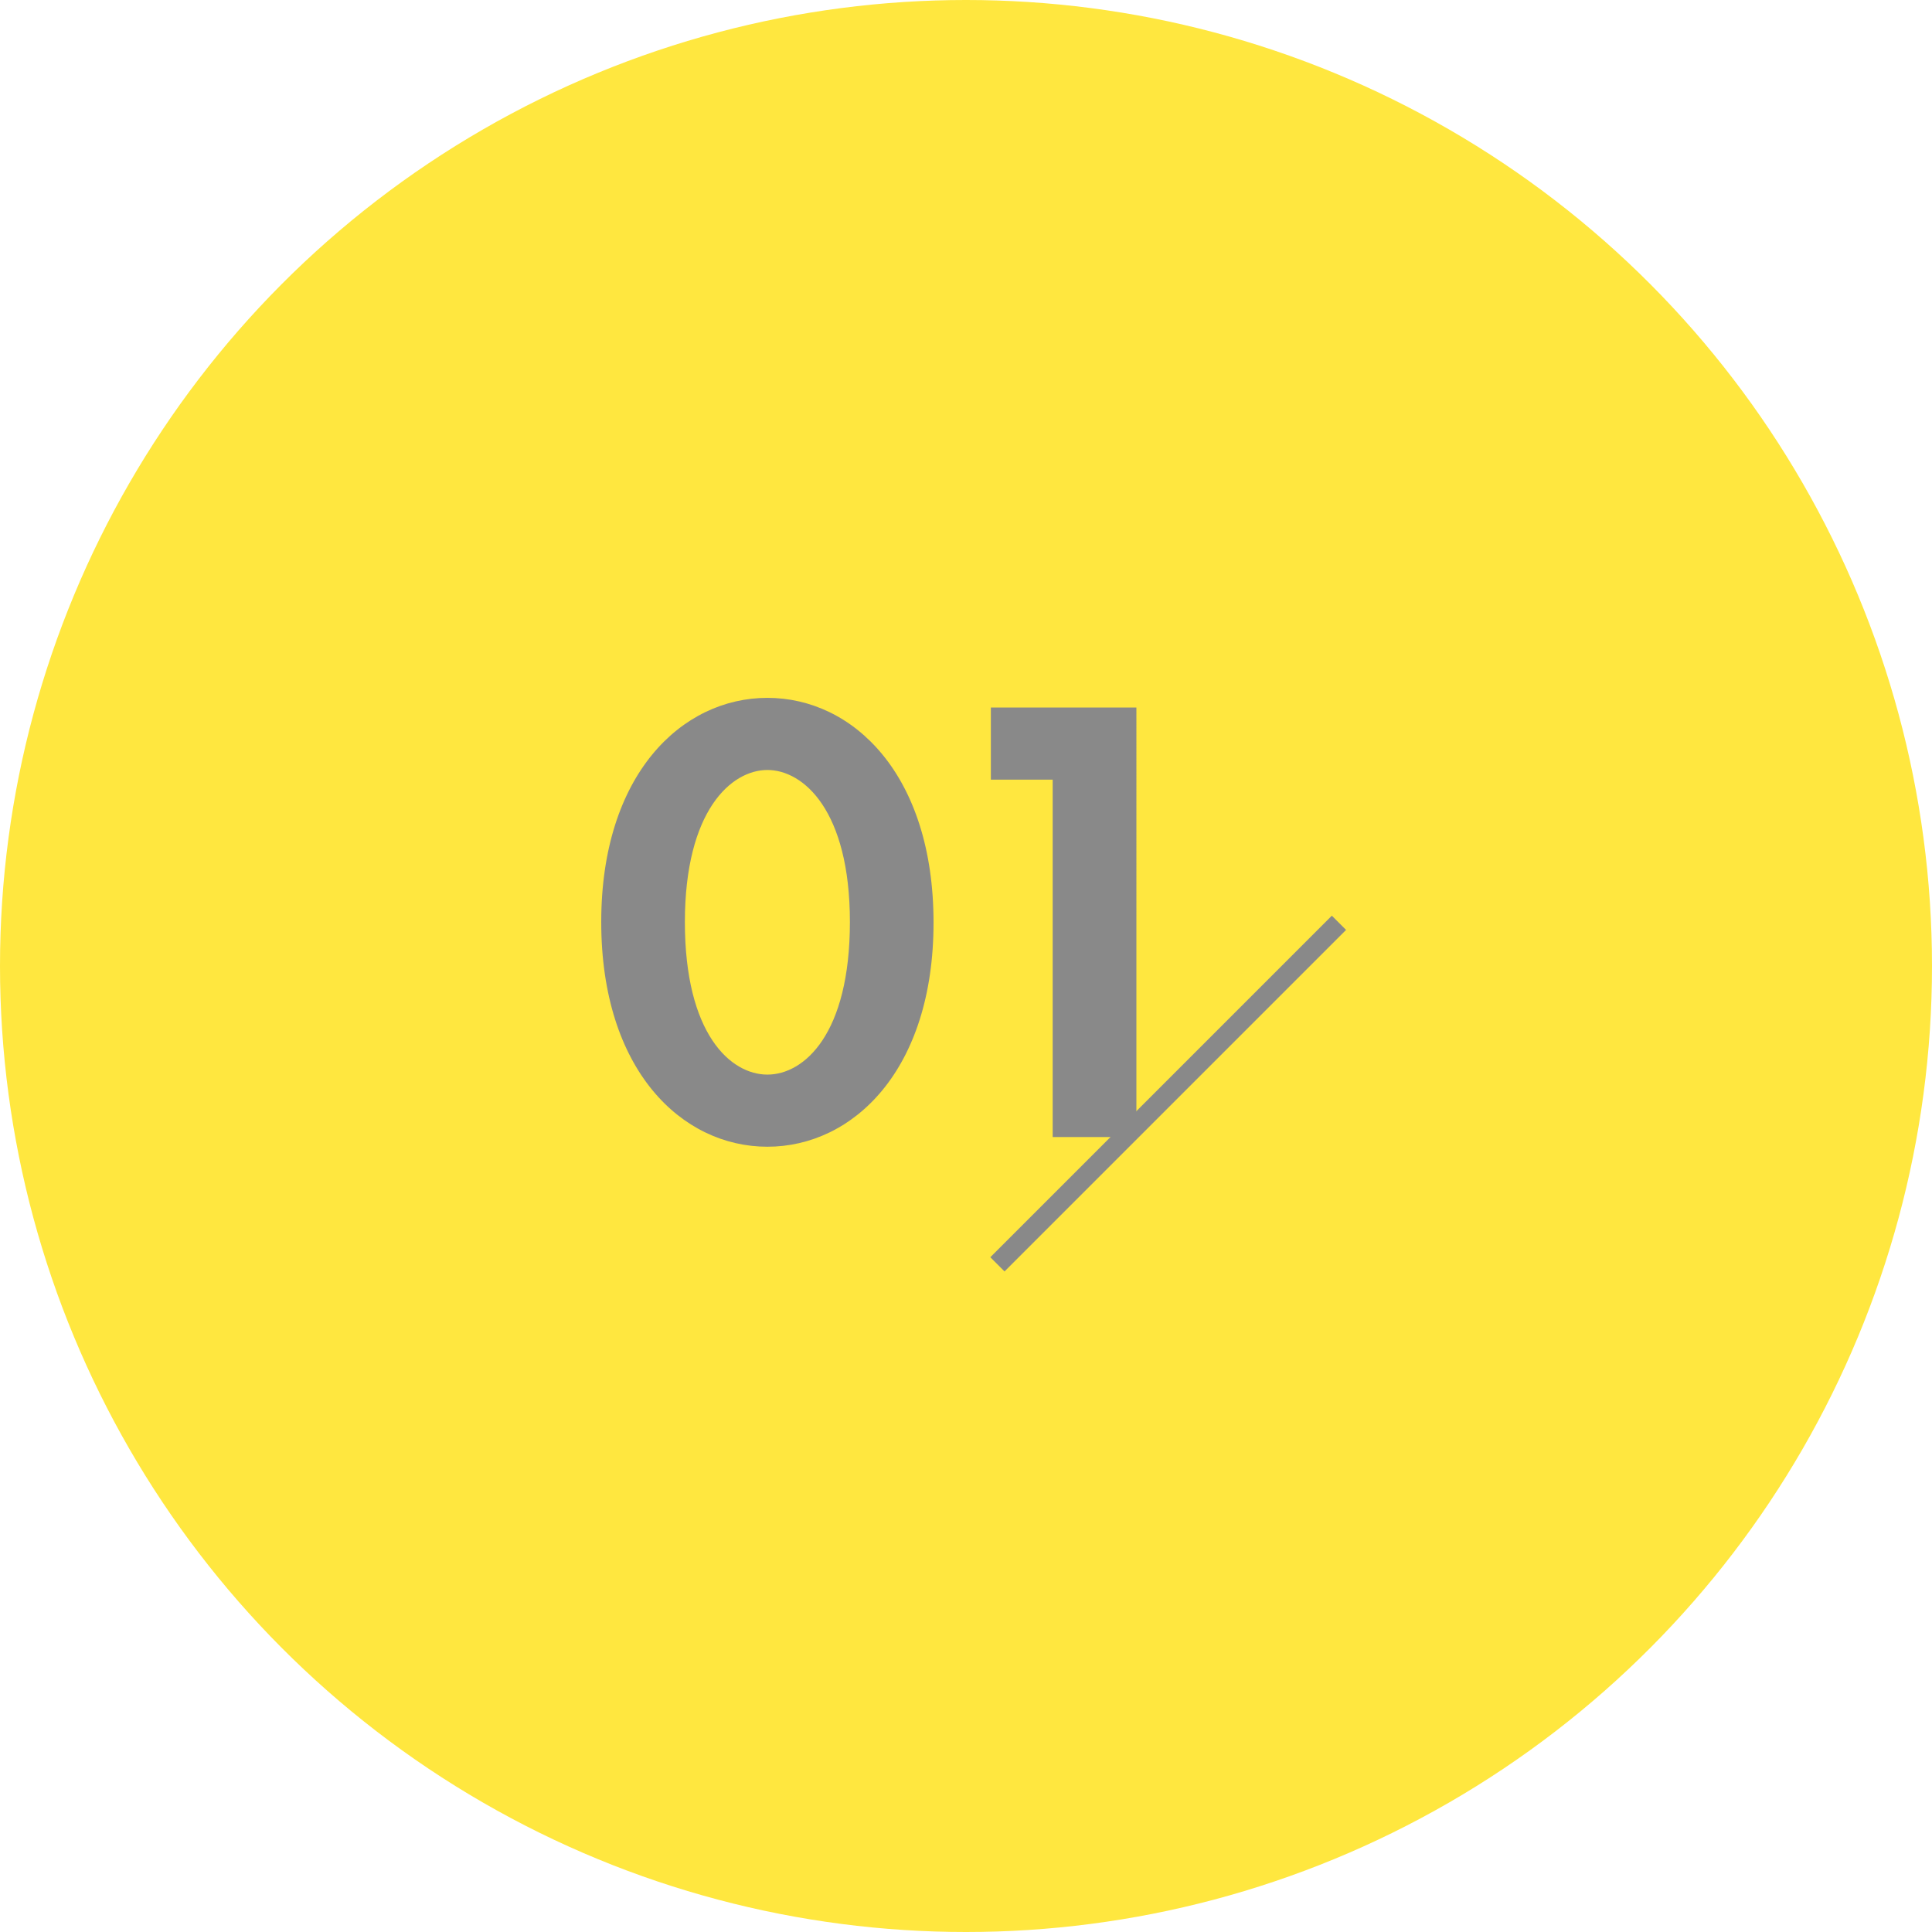
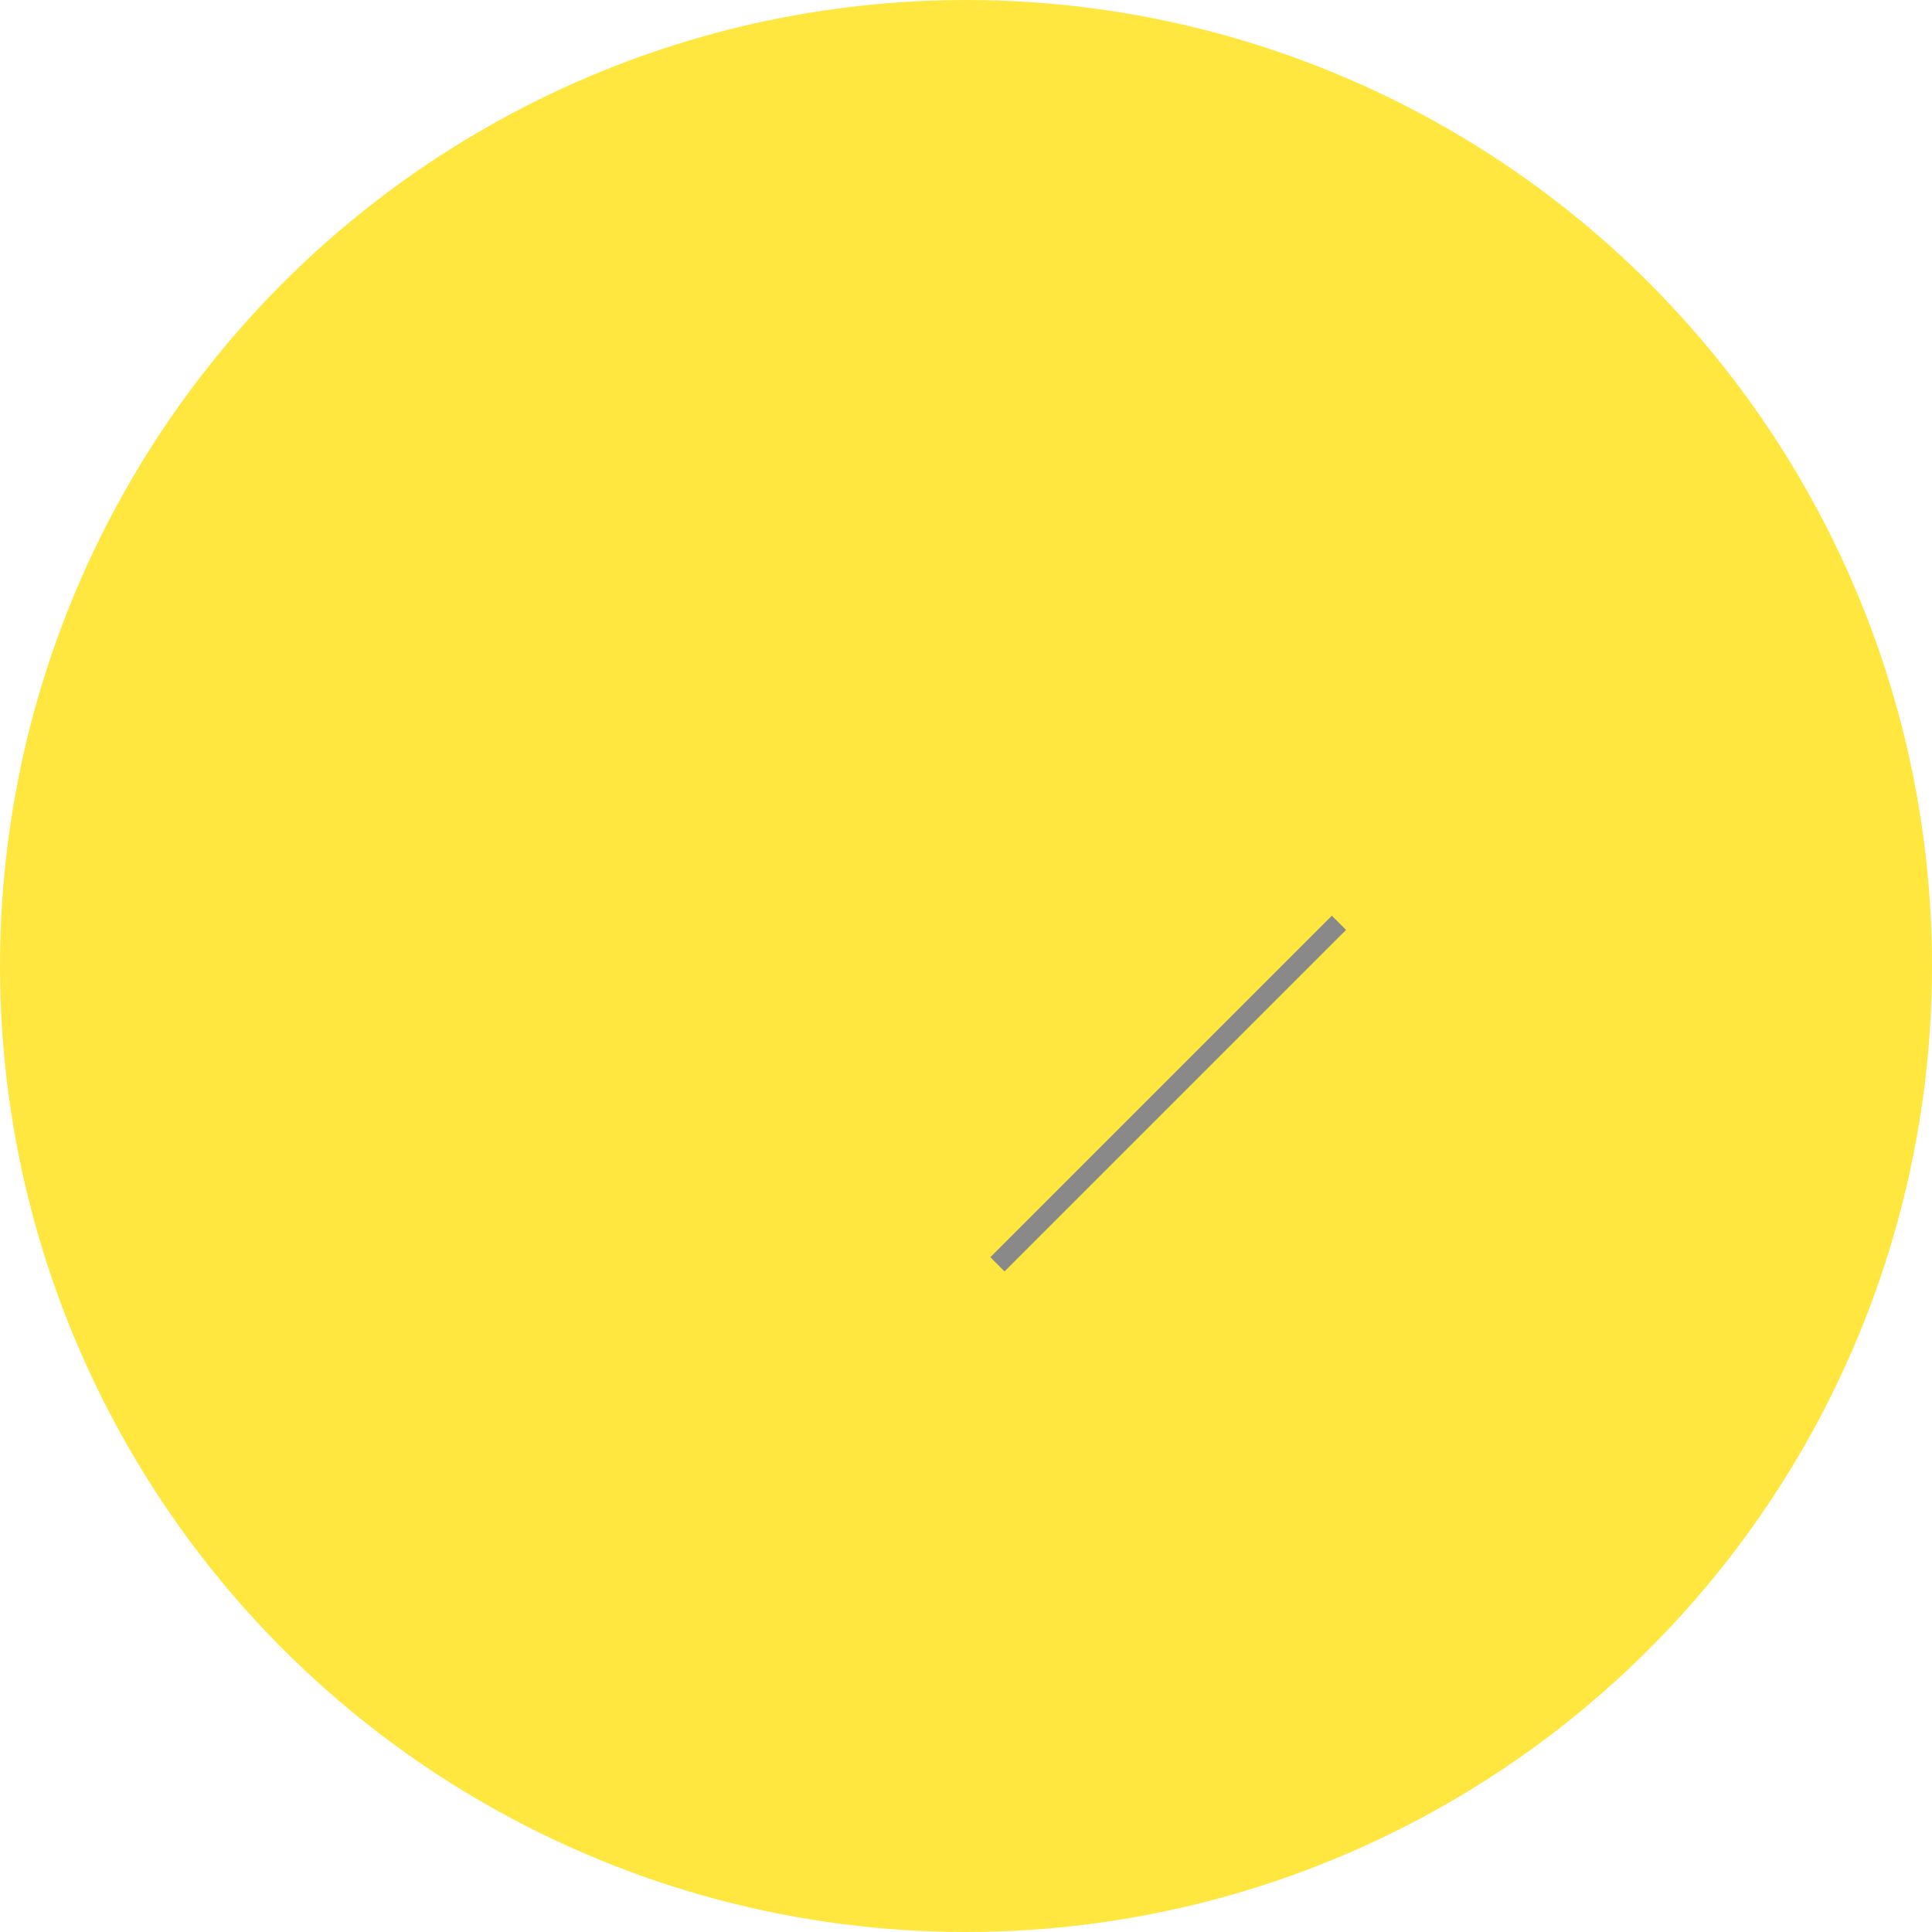
<svg xmlns="http://www.w3.org/2000/svg" width="96" height="96" viewBox="0 0 96 96">
  <g id="グループ_11293" data-name="グループ 11293" transform="translate(-534 -1103)">
    <circle id="楕円形_133" data-name="楕円形 133" cx="48" cy="48" r="48" transform="translate(534 1103)" fill="#ffe73f" />
-     <path id="パス_44421" data-name="パス 44421" d="M-7.984.48C-3.728.48.272-3.328.272-10.656c0-7.36-4-11.168-8.256-11.168s-8.256,3.808-8.256,11.136C-16.24-3.328-12.24.48-7.984.48Zm0-18.72c1.792,0,4.1,2.016,4.1,7.552,0,5.568-2.272,7.584-4.1,7.584s-4.1-2.016-4.1-7.584C-12.08-16.224-9.776-18.24-7.984-18.24ZM6.192,0h4.16V-21.344H3.12v3.584H6.192Z" transform="translate(580.115 1159.5)" fill="#898989" />
    <rect id="長方形_24031" data-name="長方形 24031" width="1" height="24" transform="translate(600.178 1148.5) rotate(45)" fill="#898989" />
  </g>
</svg>